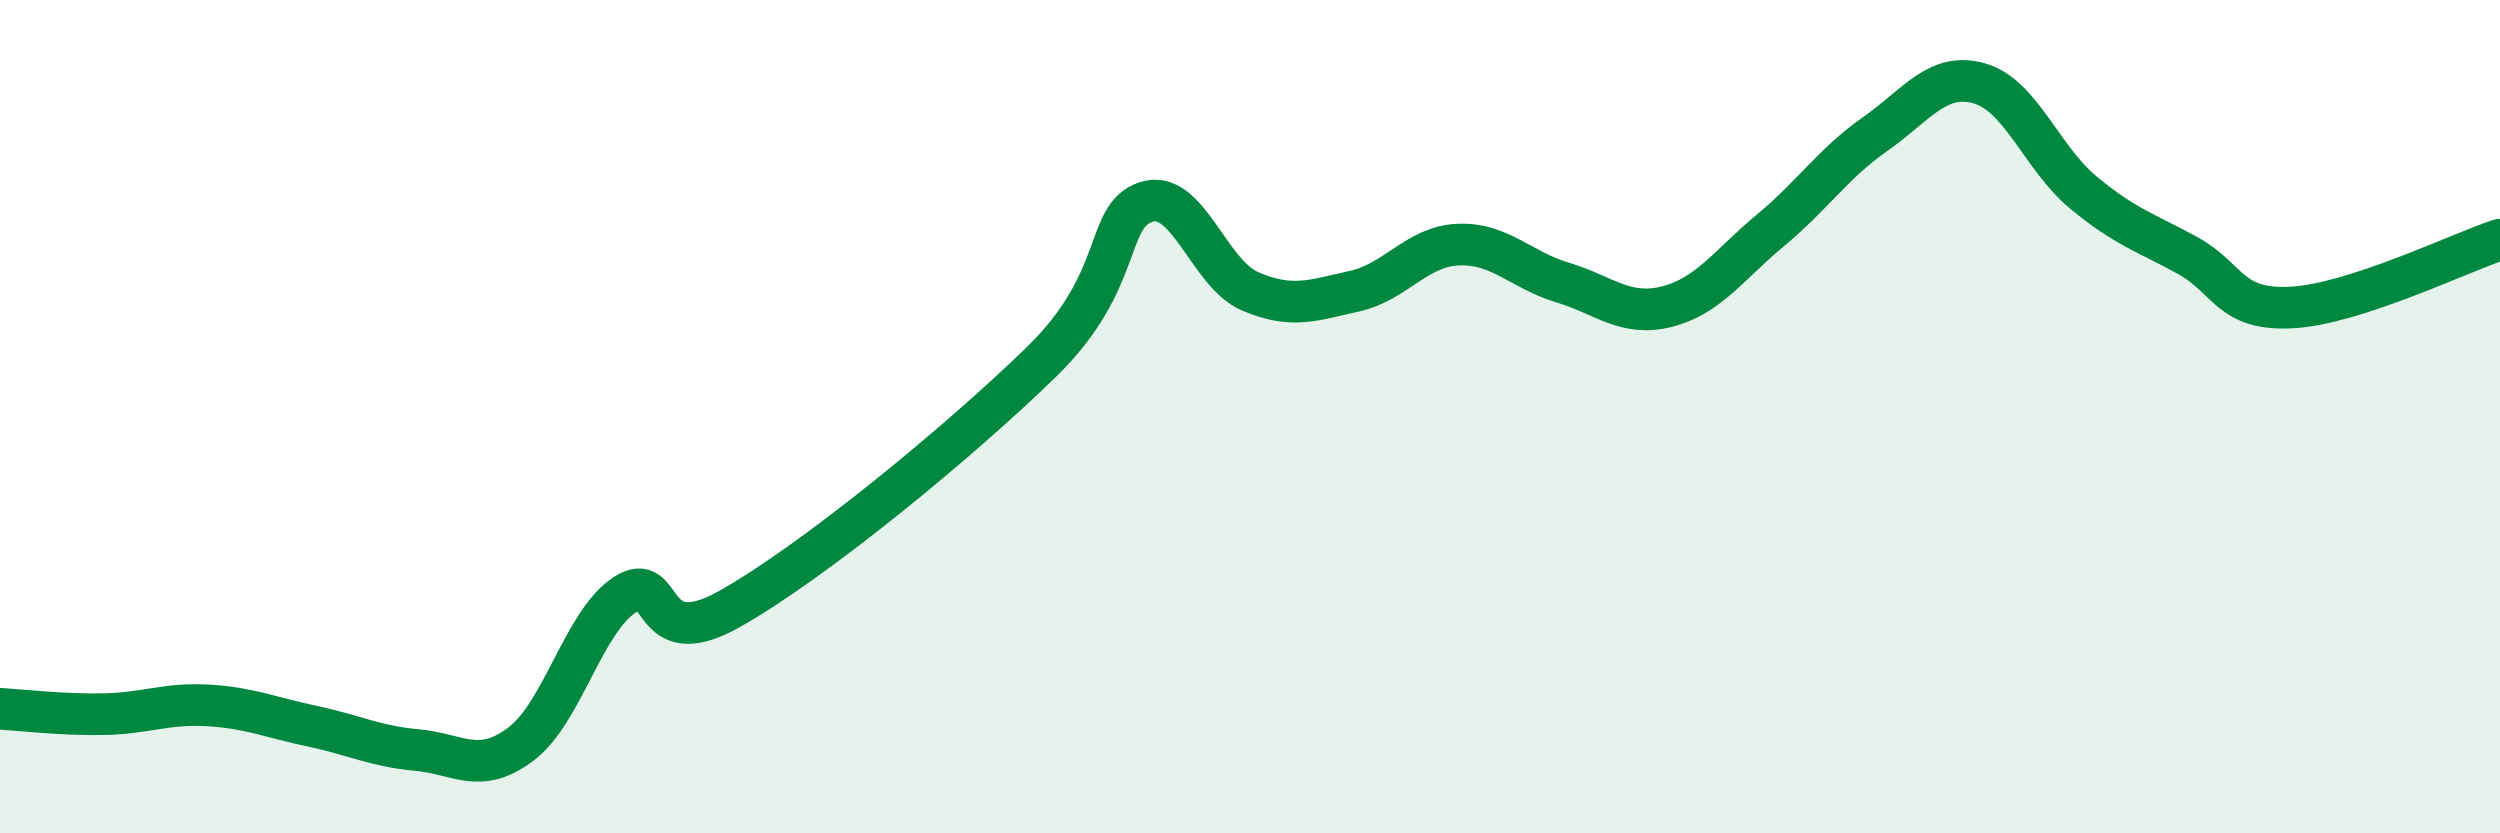
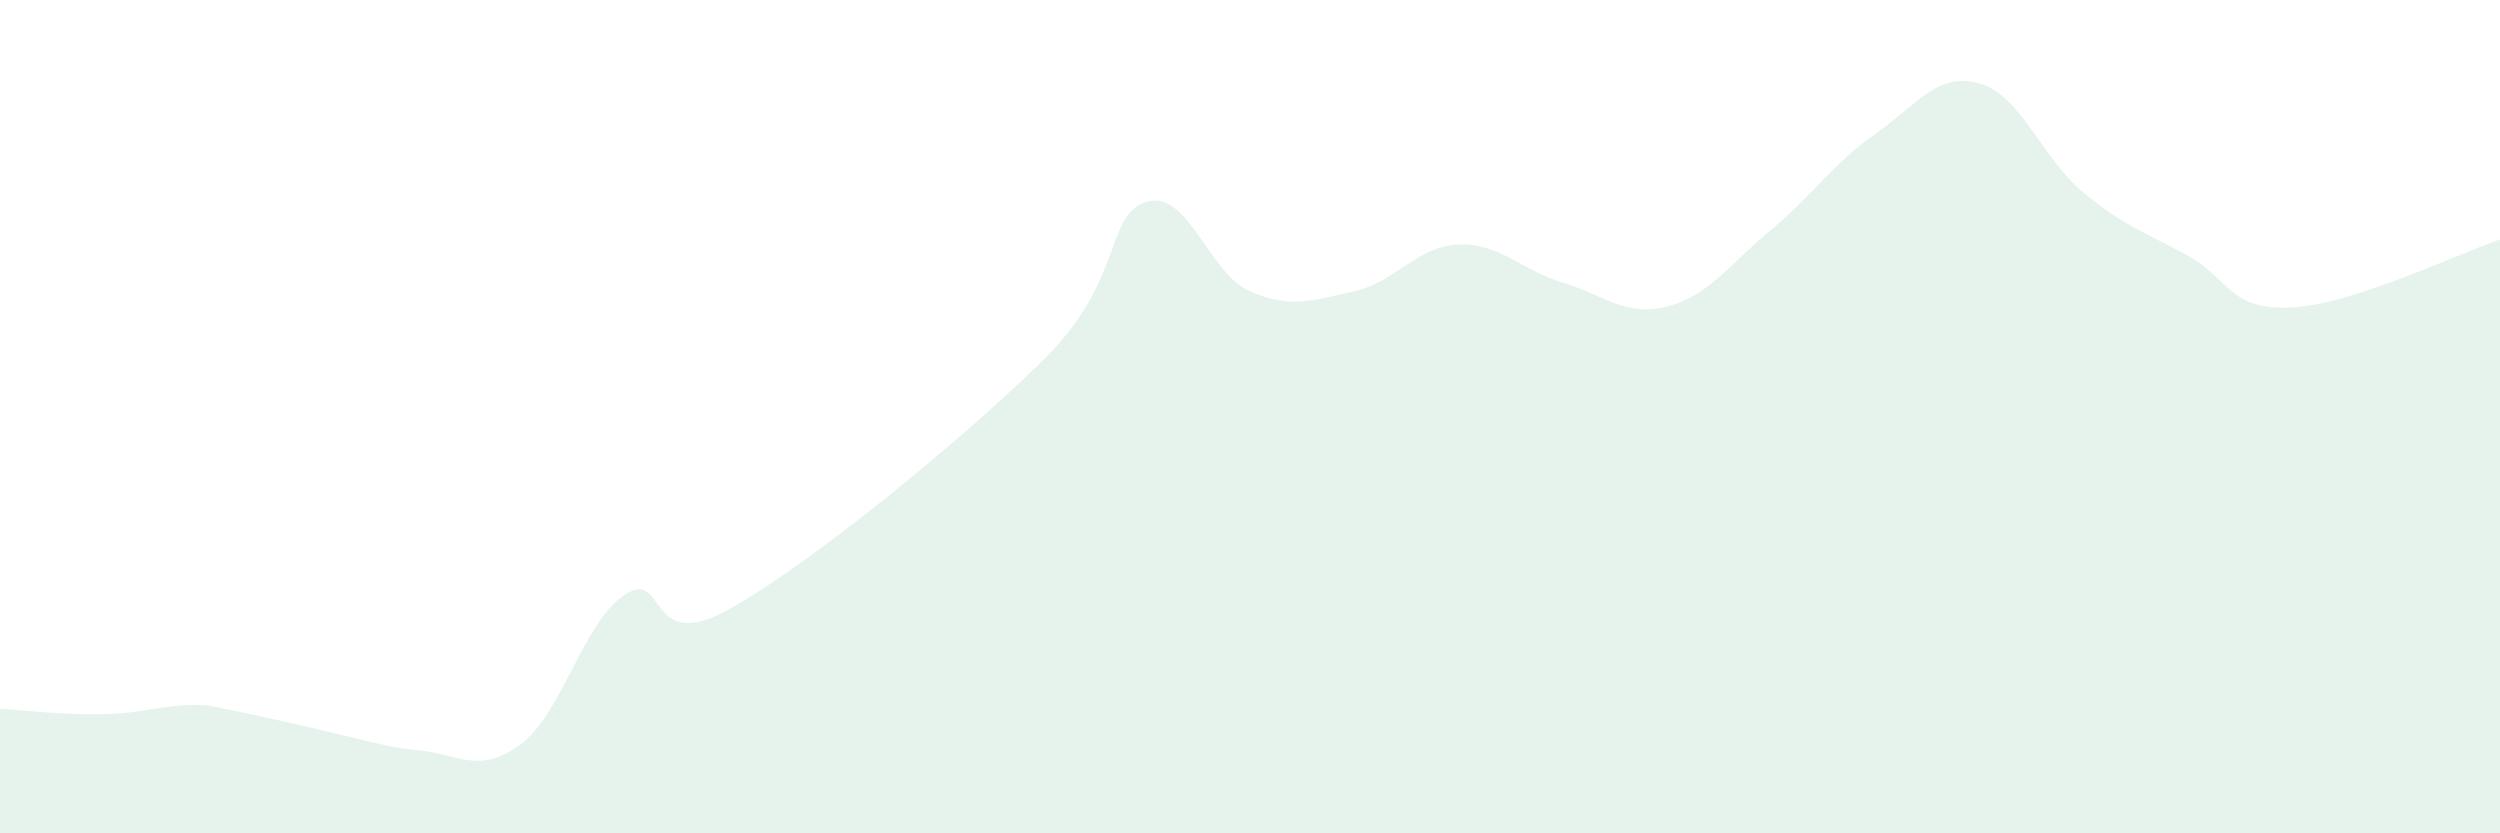
<svg xmlns="http://www.w3.org/2000/svg" width="60" height="20" viewBox="0 0 60 20">
-   <path d="M 0,17.01 C 0.5,17.04 1.5,17.16 2.5,17.14 C 3.5,17.12 4,16.87 5,16.93 C 6,16.99 6.5,17.22 7.5,17.43 C 8.5,17.64 9,17.91 10,18 C 11,18.09 11.5,18.61 12.5,17.86 C 13.5,17.11 14,14.92 15,14.27 C 16,13.62 15.5,15.74 17.5,14.62 C 19.5,13.5 23,10.63 25,8.68 C 27,6.73 26.5,5.19 27.5,4.85 C 28.5,4.51 29,6.56 30,6.99 C 31,7.42 31.5,7.21 32.5,6.99 C 33.5,6.77 34,5.91 35,5.87 C 36,5.83 36.5,6.48 37.5,6.78 C 38.5,7.08 39,7.61 40,7.36 C 41,7.11 41.5,6.35 42.5,5.52 C 43.5,4.69 44,3.92 45,3.22 C 46,2.52 46.5,1.72 47.5,2 C 48.5,2.28 49,3.79 50,4.62 C 51,5.45 51.5,5.58 52.5,6.13 C 53.5,6.68 53.5,7.46 55,7.38 C 56.5,7.3 59,6.08 60,5.75L60 20L0 20Z" fill="#008740" opacity="0.1" stroke-linecap="round" stroke-linejoin="round" />
-   <path d="M 0,17.01 C 0.5,17.04 1.5,17.16 2.5,17.14 C 3.5,17.12 4,16.87 5,16.93 C 6,16.99 6.5,17.22 7.5,17.43 C 8.5,17.64 9,17.91 10,18 C 11,18.09 11.5,18.61 12.5,17.86 C 13.5,17.11 14,14.92 15,14.27 C 16,13.62 15.5,15.74 17.5,14.62 C 19.5,13.5 23,10.63 25,8.68 C 27,6.73 26.5,5.19 27.5,4.85 C 28.5,4.51 29,6.56 30,6.99 C 31,7.42 31.5,7.21 32.5,6.99 C 33.5,6.77 34,5.91 35,5.87 C 36,5.83 36.5,6.48 37.5,6.78 C 38.5,7.08 39,7.61 40,7.36 C 41,7.11 41.5,6.35 42.5,5.52 C 43.5,4.69 44,3.92 45,3.22 C 46,2.52 46.5,1.72 47.5,2 C 48.5,2.28 49,3.79 50,4.62 C 51,5.45 51.5,5.58 52.5,6.13 C 53.5,6.68 53.5,7.46 55,7.38 C 56.5,7.3 59,6.08 60,5.75" stroke="#008740" stroke-width="1" fill="none" stroke-linecap="round" stroke-linejoin="round" />
+   <path d="M 0,17.01 C 0.5,17.04 1.5,17.16 2.5,17.14 C 3.5,17.12 4,16.87 5,16.93 C 8.5,17.64 9,17.91 10,18 C 11,18.09 11.5,18.61 12.5,17.86 C 13.5,17.11 14,14.92 15,14.27 C 16,13.62 15.5,15.74 17.5,14.62 C 19.5,13.5 23,10.63 25,8.68 C 27,6.73 26.5,5.19 27.5,4.85 C 28.5,4.51 29,6.56 30,6.99 C 31,7.42 31.5,7.21 32.5,6.99 C 33.5,6.77 34,5.91 35,5.87 C 36,5.83 36.5,6.48 37.5,6.78 C 38.5,7.08 39,7.61 40,7.36 C 41,7.11 41.5,6.35 42.5,5.52 C 43.5,4.69 44,3.92 45,3.22 C 46,2.52 46.5,1.72 47.5,2 C 48.5,2.28 49,3.79 50,4.62 C 51,5.45 51.5,5.58 52.5,6.13 C 53.5,6.68 53.5,7.46 55,7.38 C 56.5,7.3 59,6.08 60,5.75L60 20L0 20Z" fill="#008740" opacity="0.1" stroke-linecap="round" stroke-linejoin="round" />
</svg>